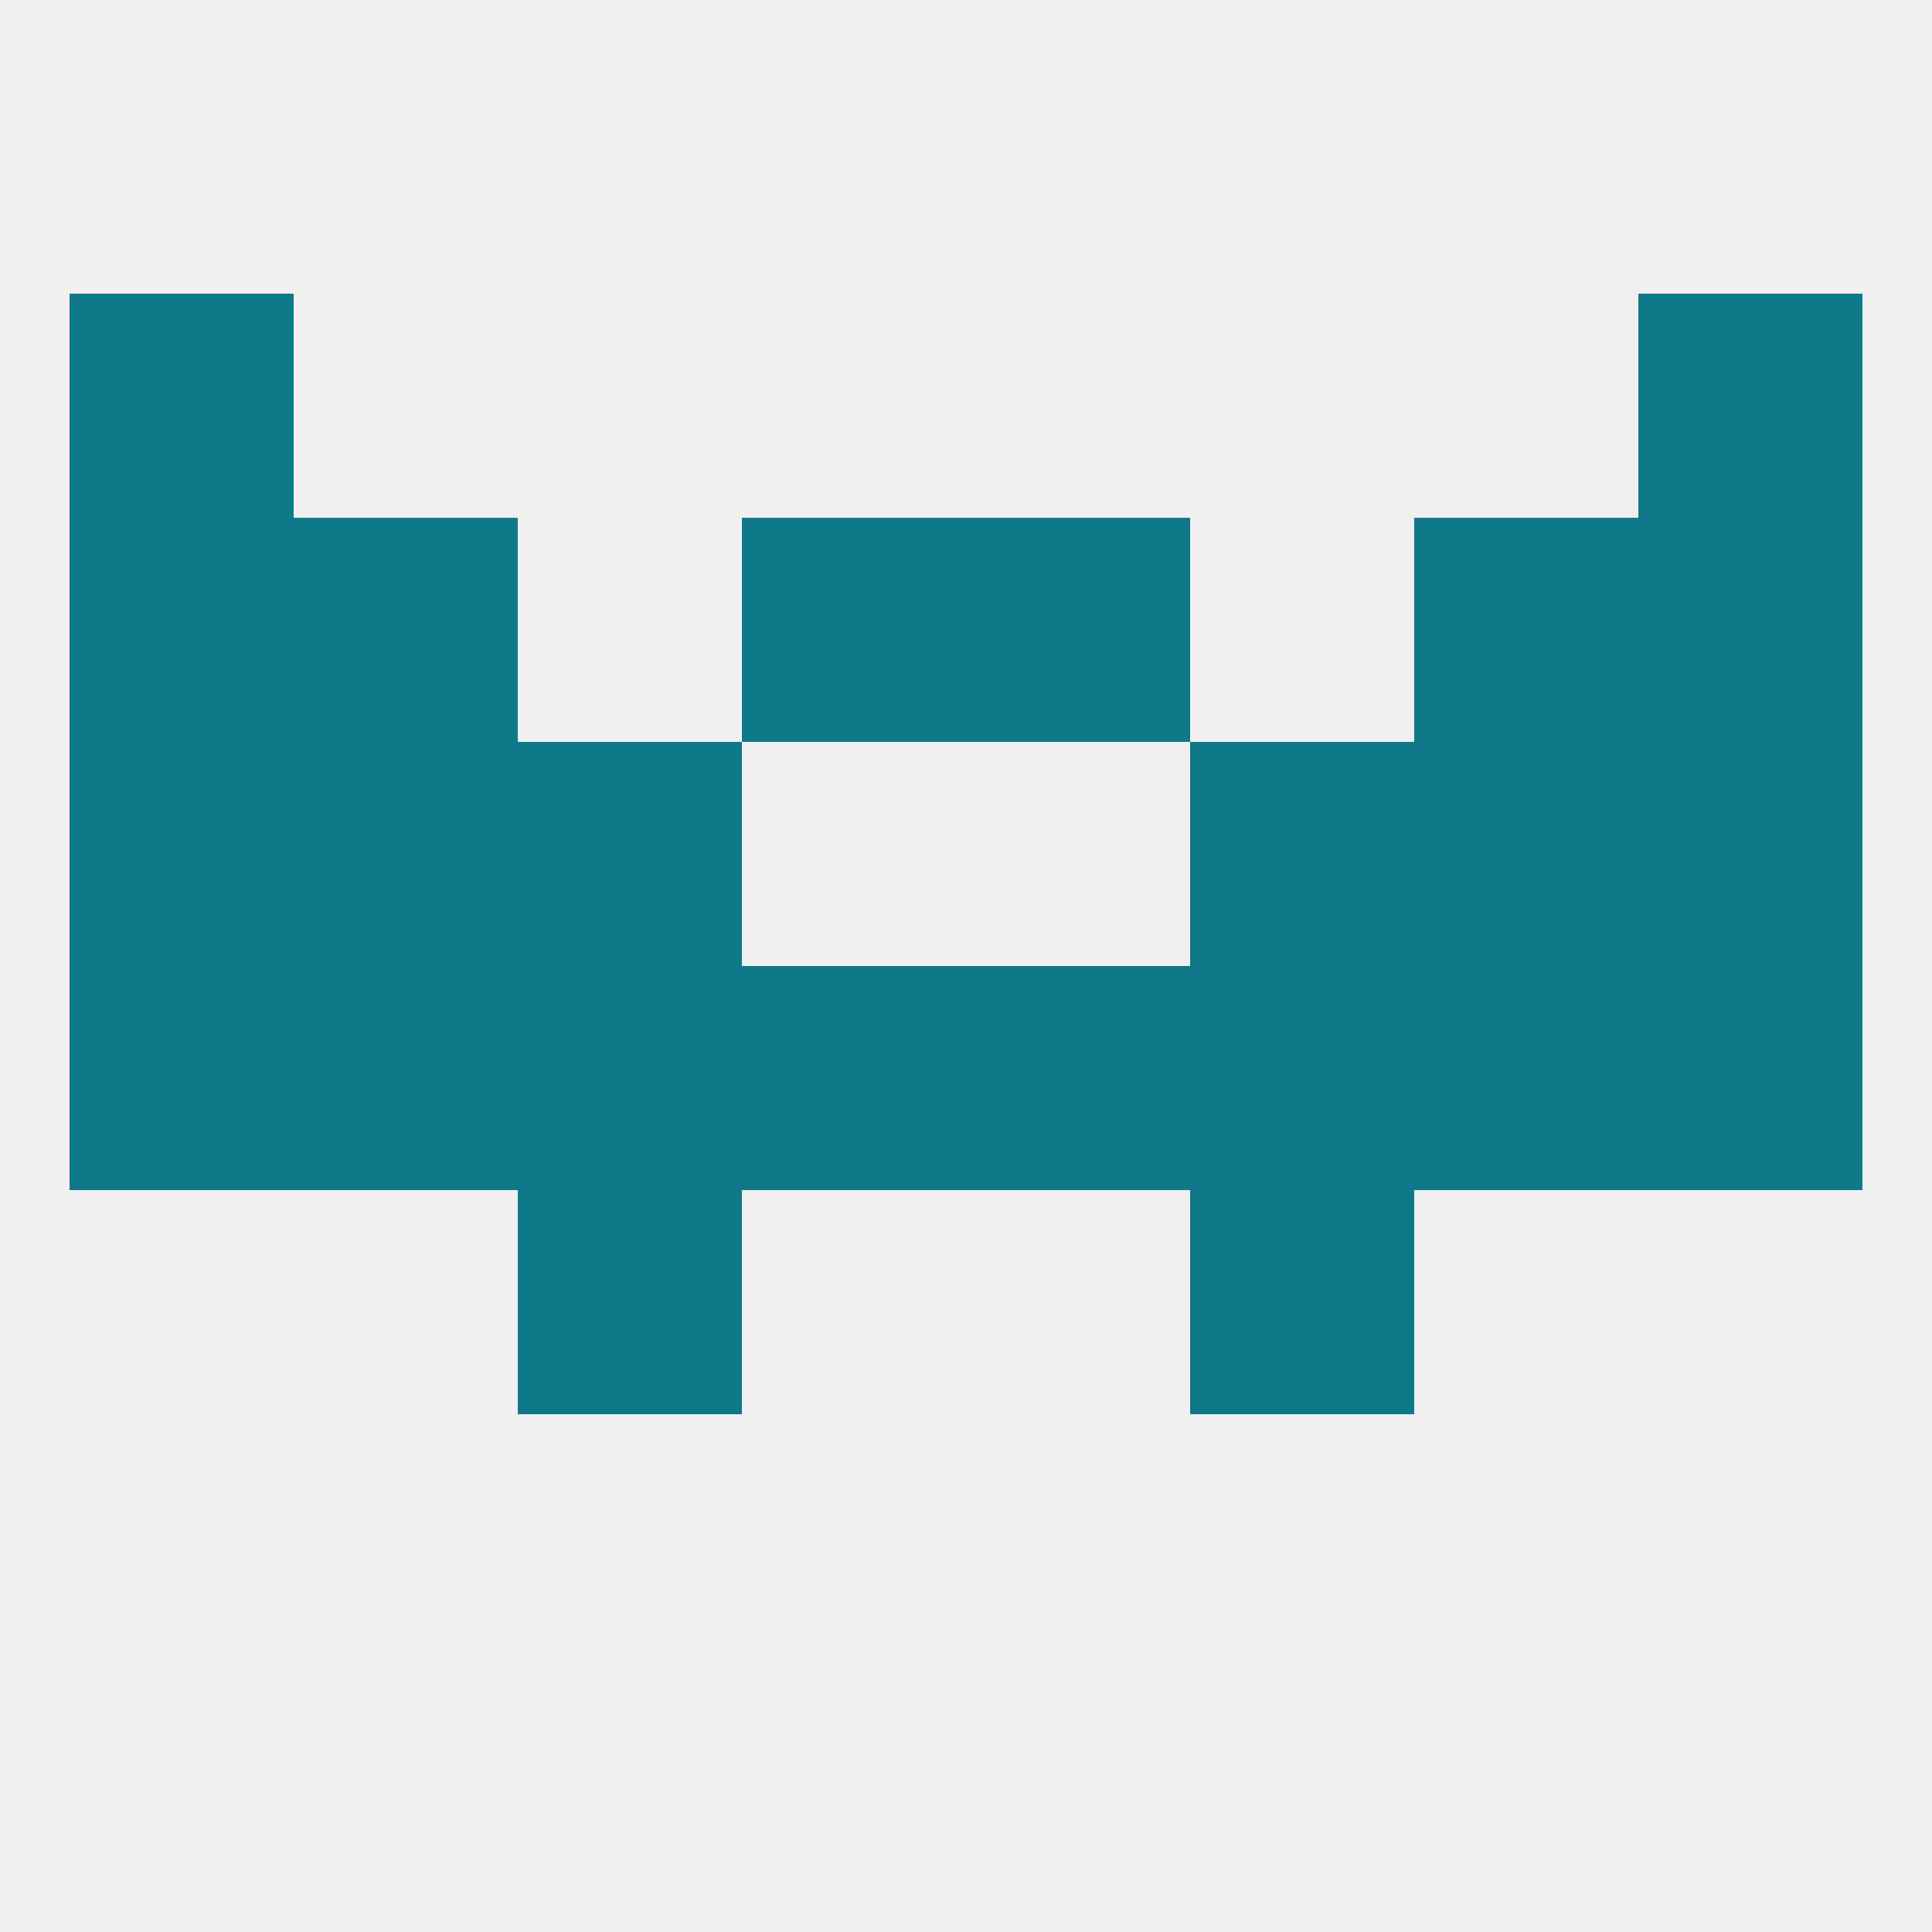
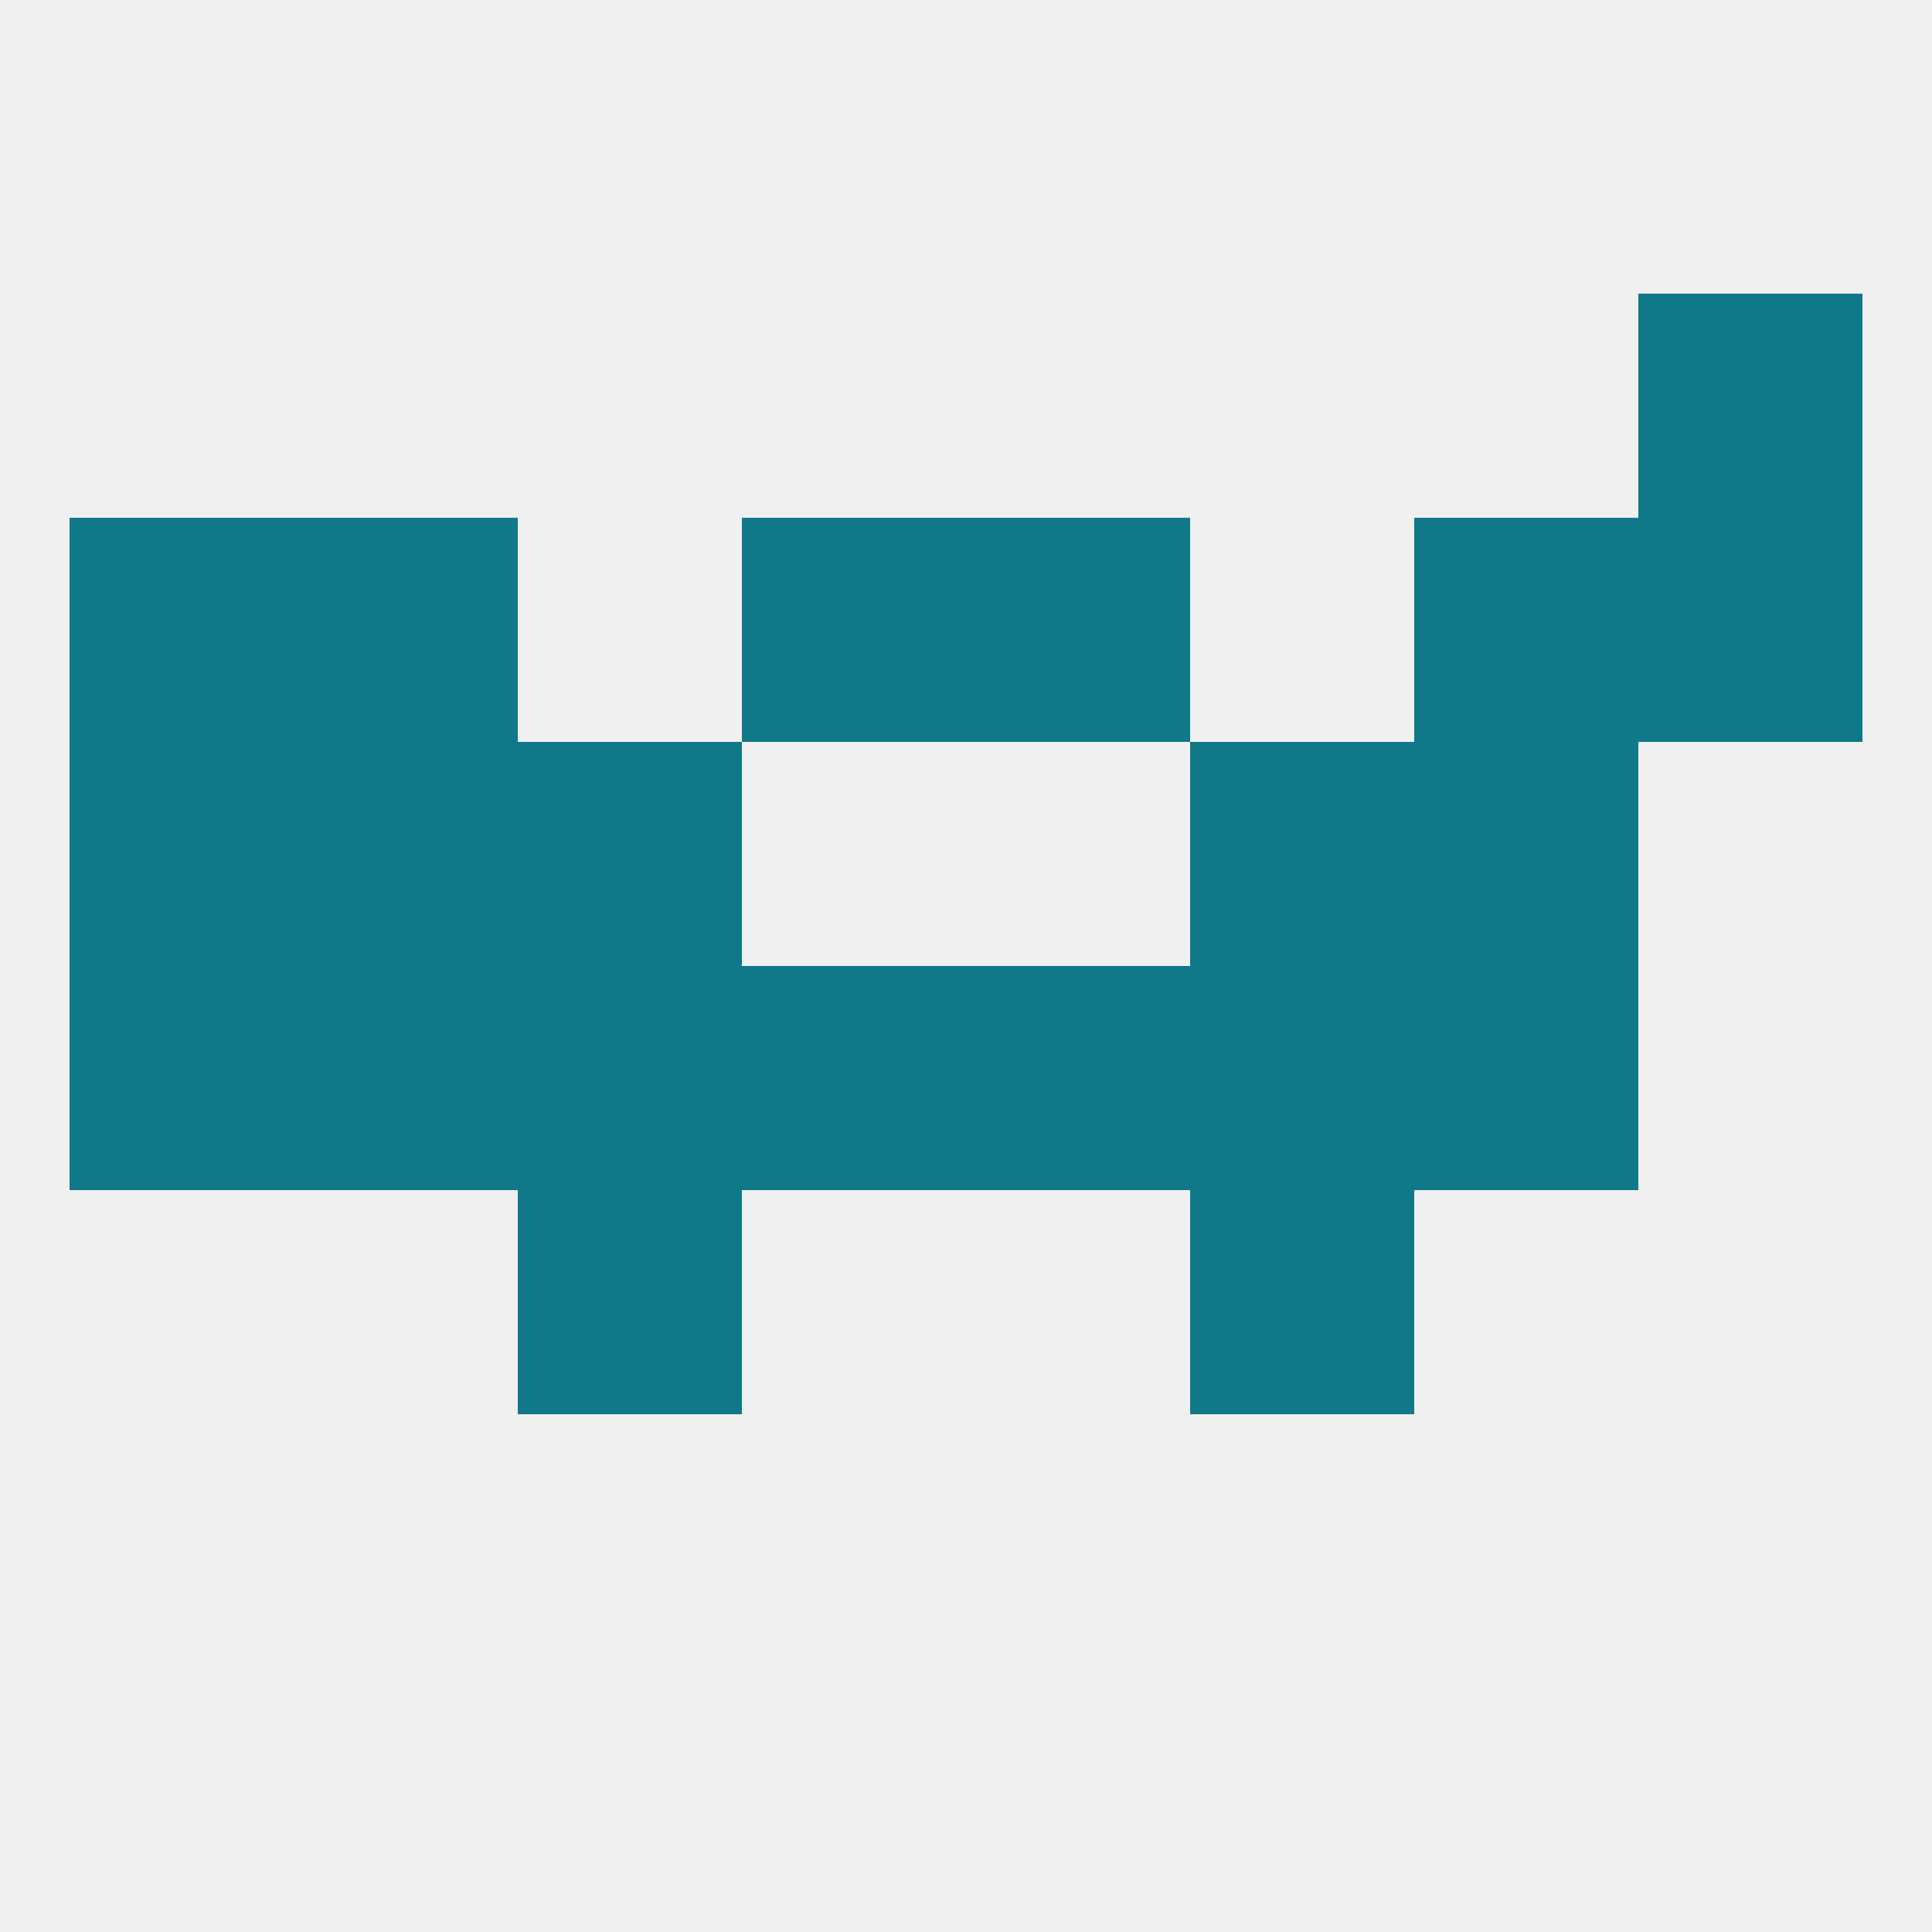
<svg xmlns="http://www.w3.org/2000/svg" version="1.1" baseprofile="full" width="250" height="250" viewBox="0 0 250 250">
  <rect width="100%" height="100%" fill="rgba(240,240,240,255)" />
  <rect x="154" y="96" width="29" height="29" fill="rgba(15,121,137,255)" />
  <rect x="38" y="96" width="29" height="29" fill="rgba(15,121,137,255)" />
  <rect x="183" y="96" width="29" height="29" fill="rgba(15,121,137,255)" />
  <rect x="9" y="96" width="29" height="29" fill="rgba(15,121,137,255)" />
-   <rect x="212" y="96" width="29" height="29" fill="rgba(15,121,137,255)" />
  <rect x="67" y="96" width="29" height="29" fill="rgba(15,121,137,255)" />
  <rect x="67" y="154" width="29" height="29" fill="rgba(15,121,137,255)" />
  <rect x="154" y="154" width="29" height="29" fill="rgba(15,121,137,255)" />
  <rect x="38" y="67" width="29" height="29" fill="rgba(15,121,137,255)" />
  <rect x="183" y="67" width="29" height="29" fill="rgba(15,121,137,255)" />
  <rect x="96" y="67" width="29" height="29" fill="rgba(15,121,137,255)" />
  <rect x="125" y="67" width="29" height="29" fill="rgba(15,121,137,255)" />
  <rect x="9" y="67" width="29" height="29" fill="rgba(15,121,137,255)" />
  <rect x="212" y="67" width="29" height="29" fill="rgba(15,121,137,255)" />
-   <rect x="9" y="38" width="29" height="29" fill="rgba(15,121,137,255)" />
  <rect x="212" y="38" width="29" height="29" fill="rgba(15,121,137,255)" />
  <rect x="38" y="125" width="29" height="29" fill="rgba(15,121,137,255)" />
  <rect x="183" y="125" width="29" height="29" fill="rgba(15,121,137,255)" />
  <rect x="67" y="125" width="29" height="29" fill="rgba(15,121,137,255)" />
  <rect x="154" y="125" width="29" height="29" fill="rgba(15,121,137,255)" />
  <rect x="96" y="125" width="29" height="29" fill="rgba(15,121,137,255)" />
  <rect x="9" y="125" width="29" height="29" fill="rgba(15,121,137,255)" />
-   <rect x="212" y="125" width="29" height="29" fill="rgba(15,121,137,255)" />
  <rect x="125" y="125" width="29" height="29" fill="rgba(15,121,137,255)" />
</svg>